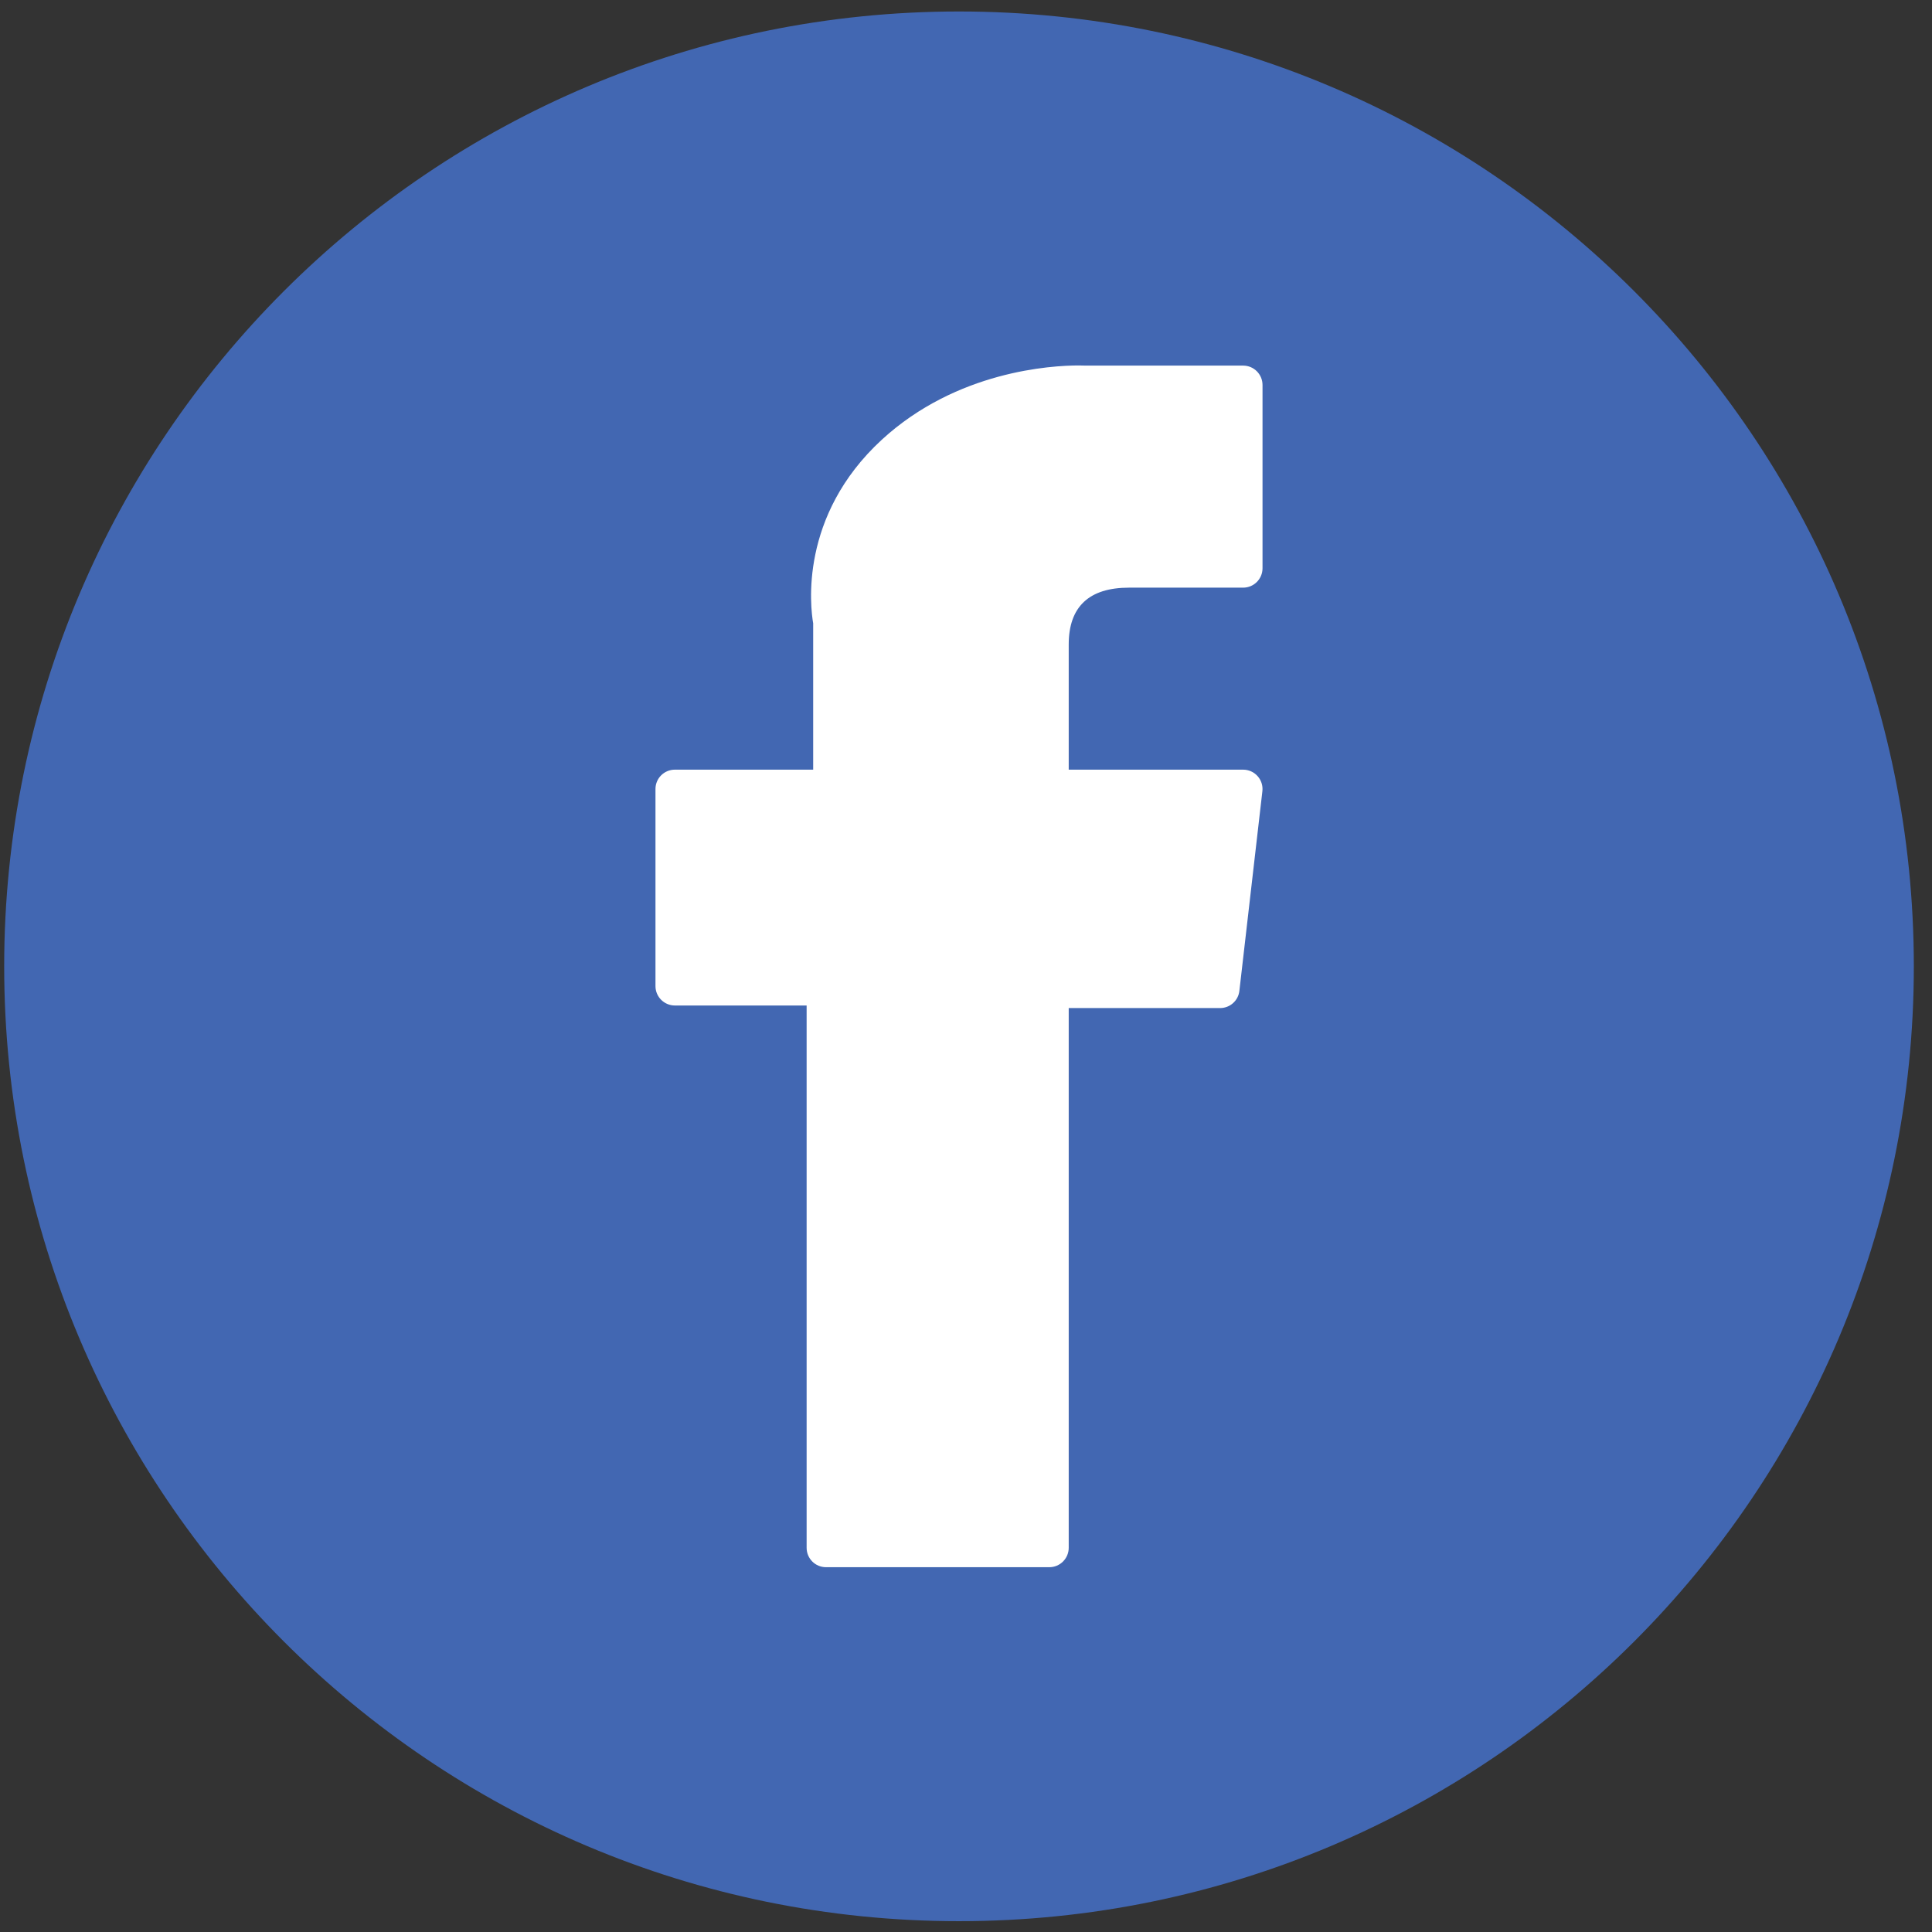
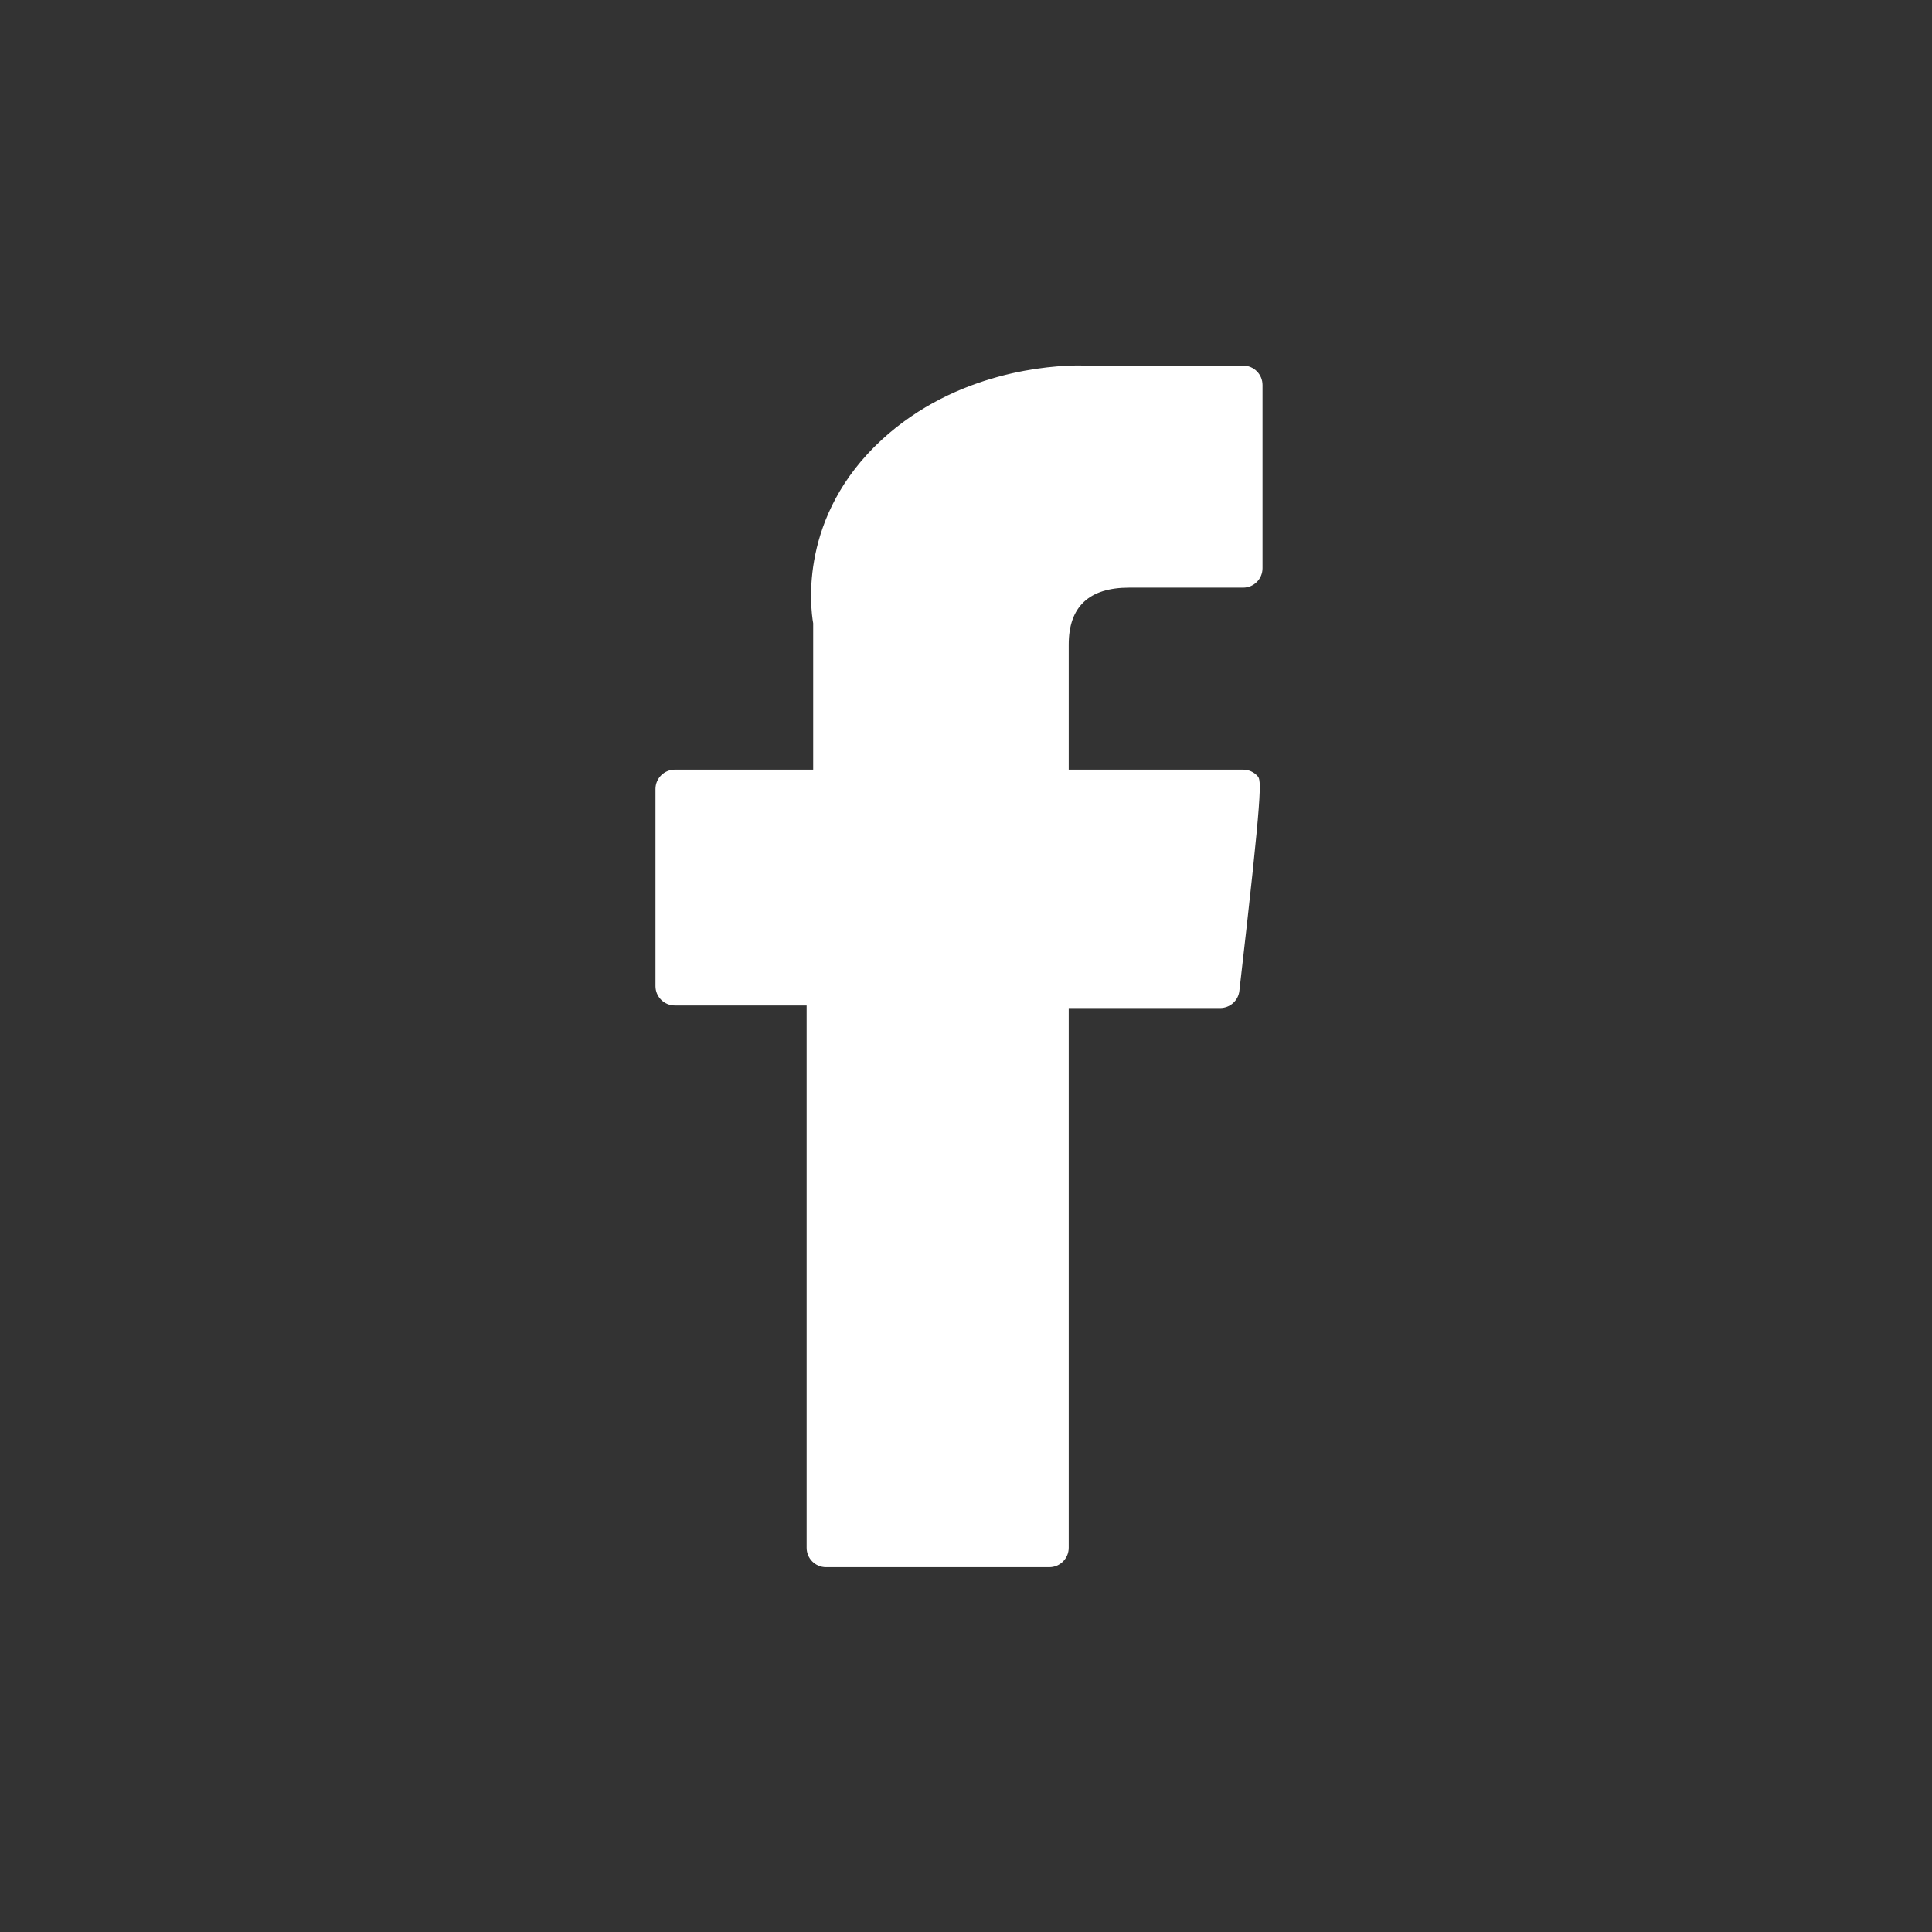
<svg xmlns="http://www.w3.org/2000/svg" width="161" height="161" viewBox="0 0 161 161">
  <rect x="0" y="0" width="161" height="161" fill="#333333" stroke="none" />
  <g id="Group">
-     <path id="Path" fill="#4267b2" stroke="none" d="M 159.486 80.527 C 159.486 124.473 123.861 160.098 79.915 160.098 C 35.974 160.098 0.349 124.473 0.349 80.527 C 0.349 36.582 35.974 0.957 79.915 0.957 C 123.861 0.957 159.486 36.582 159.486 80.527" />
-     <path id="path1" fill="#ffffff" stroke="none" d="M 56.24 83.792 L 67.219 83.792 L 67.219 128.984 C 67.219 129.875 67.94 130.6 68.831 130.6 L 87.444 130.6 C 88.335 130.6 89.06 129.875 89.06 128.984 L 89.06 84.005 L 101.677 84.005 C 102.498 84.005 103.19 83.388 103.281 82.575 L 105.198 65.938 C 105.252 65.479 105.106 65.021 104.802 64.68 C 104.494 64.334 104.056 64.138 103.594 64.138 L 89.06 64.138 L 89.06 53.709 C 89.06 50.563 90.752 48.971 94.09 48.971 L 103.594 48.971 C 104.49 48.971 105.21 48.246 105.21 47.354 L 105.21 32.084 C 105.21 31.192 104.49 30.467 103.594 30.467 L 90.498 30.467 C 90.406 30.463 90.202 30.455 89.898 30.455 C 87.627 30.455 79.727 30.905 73.485 36.642 C 66.573 43.005 67.535 50.621 67.765 51.942 L 67.765 64.138 L 56.24 64.138 C 55.348 64.138 54.623 64.859 54.623 65.75 L 54.623 82.176 C 54.623 83.067 55.348 83.792 56.24 83.792" />
+     <path id="path1" fill="#ffffff" stroke="none" d="M 56.24 83.792 L 67.219 83.792 L 67.219 128.984 C 67.219 129.875 67.94 130.6 68.831 130.6 L 87.444 130.6 C 88.335 130.6 89.06 129.875 89.06 128.984 L 89.06 84.005 L 101.677 84.005 C 102.498 84.005 103.19 83.388 103.281 82.575 C 105.252 65.479 105.106 65.021 104.802 64.68 C 104.494 64.334 104.056 64.138 103.594 64.138 L 89.06 64.138 L 89.06 53.709 C 89.06 50.563 90.752 48.971 94.09 48.971 L 103.594 48.971 C 104.49 48.971 105.21 48.246 105.21 47.354 L 105.21 32.084 C 105.21 31.192 104.49 30.467 103.594 30.467 L 90.498 30.467 C 90.406 30.463 90.202 30.455 89.898 30.455 C 87.627 30.455 79.727 30.905 73.485 36.642 C 66.573 43.005 67.535 50.621 67.765 51.942 L 67.765 64.138 L 56.24 64.138 C 55.348 64.138 54.623 64.859 54.623 65.75 L 54.623 82.176 C 54.623 83.067 55.348 83.792 56.24 83.792" />
  </g>
</svg>